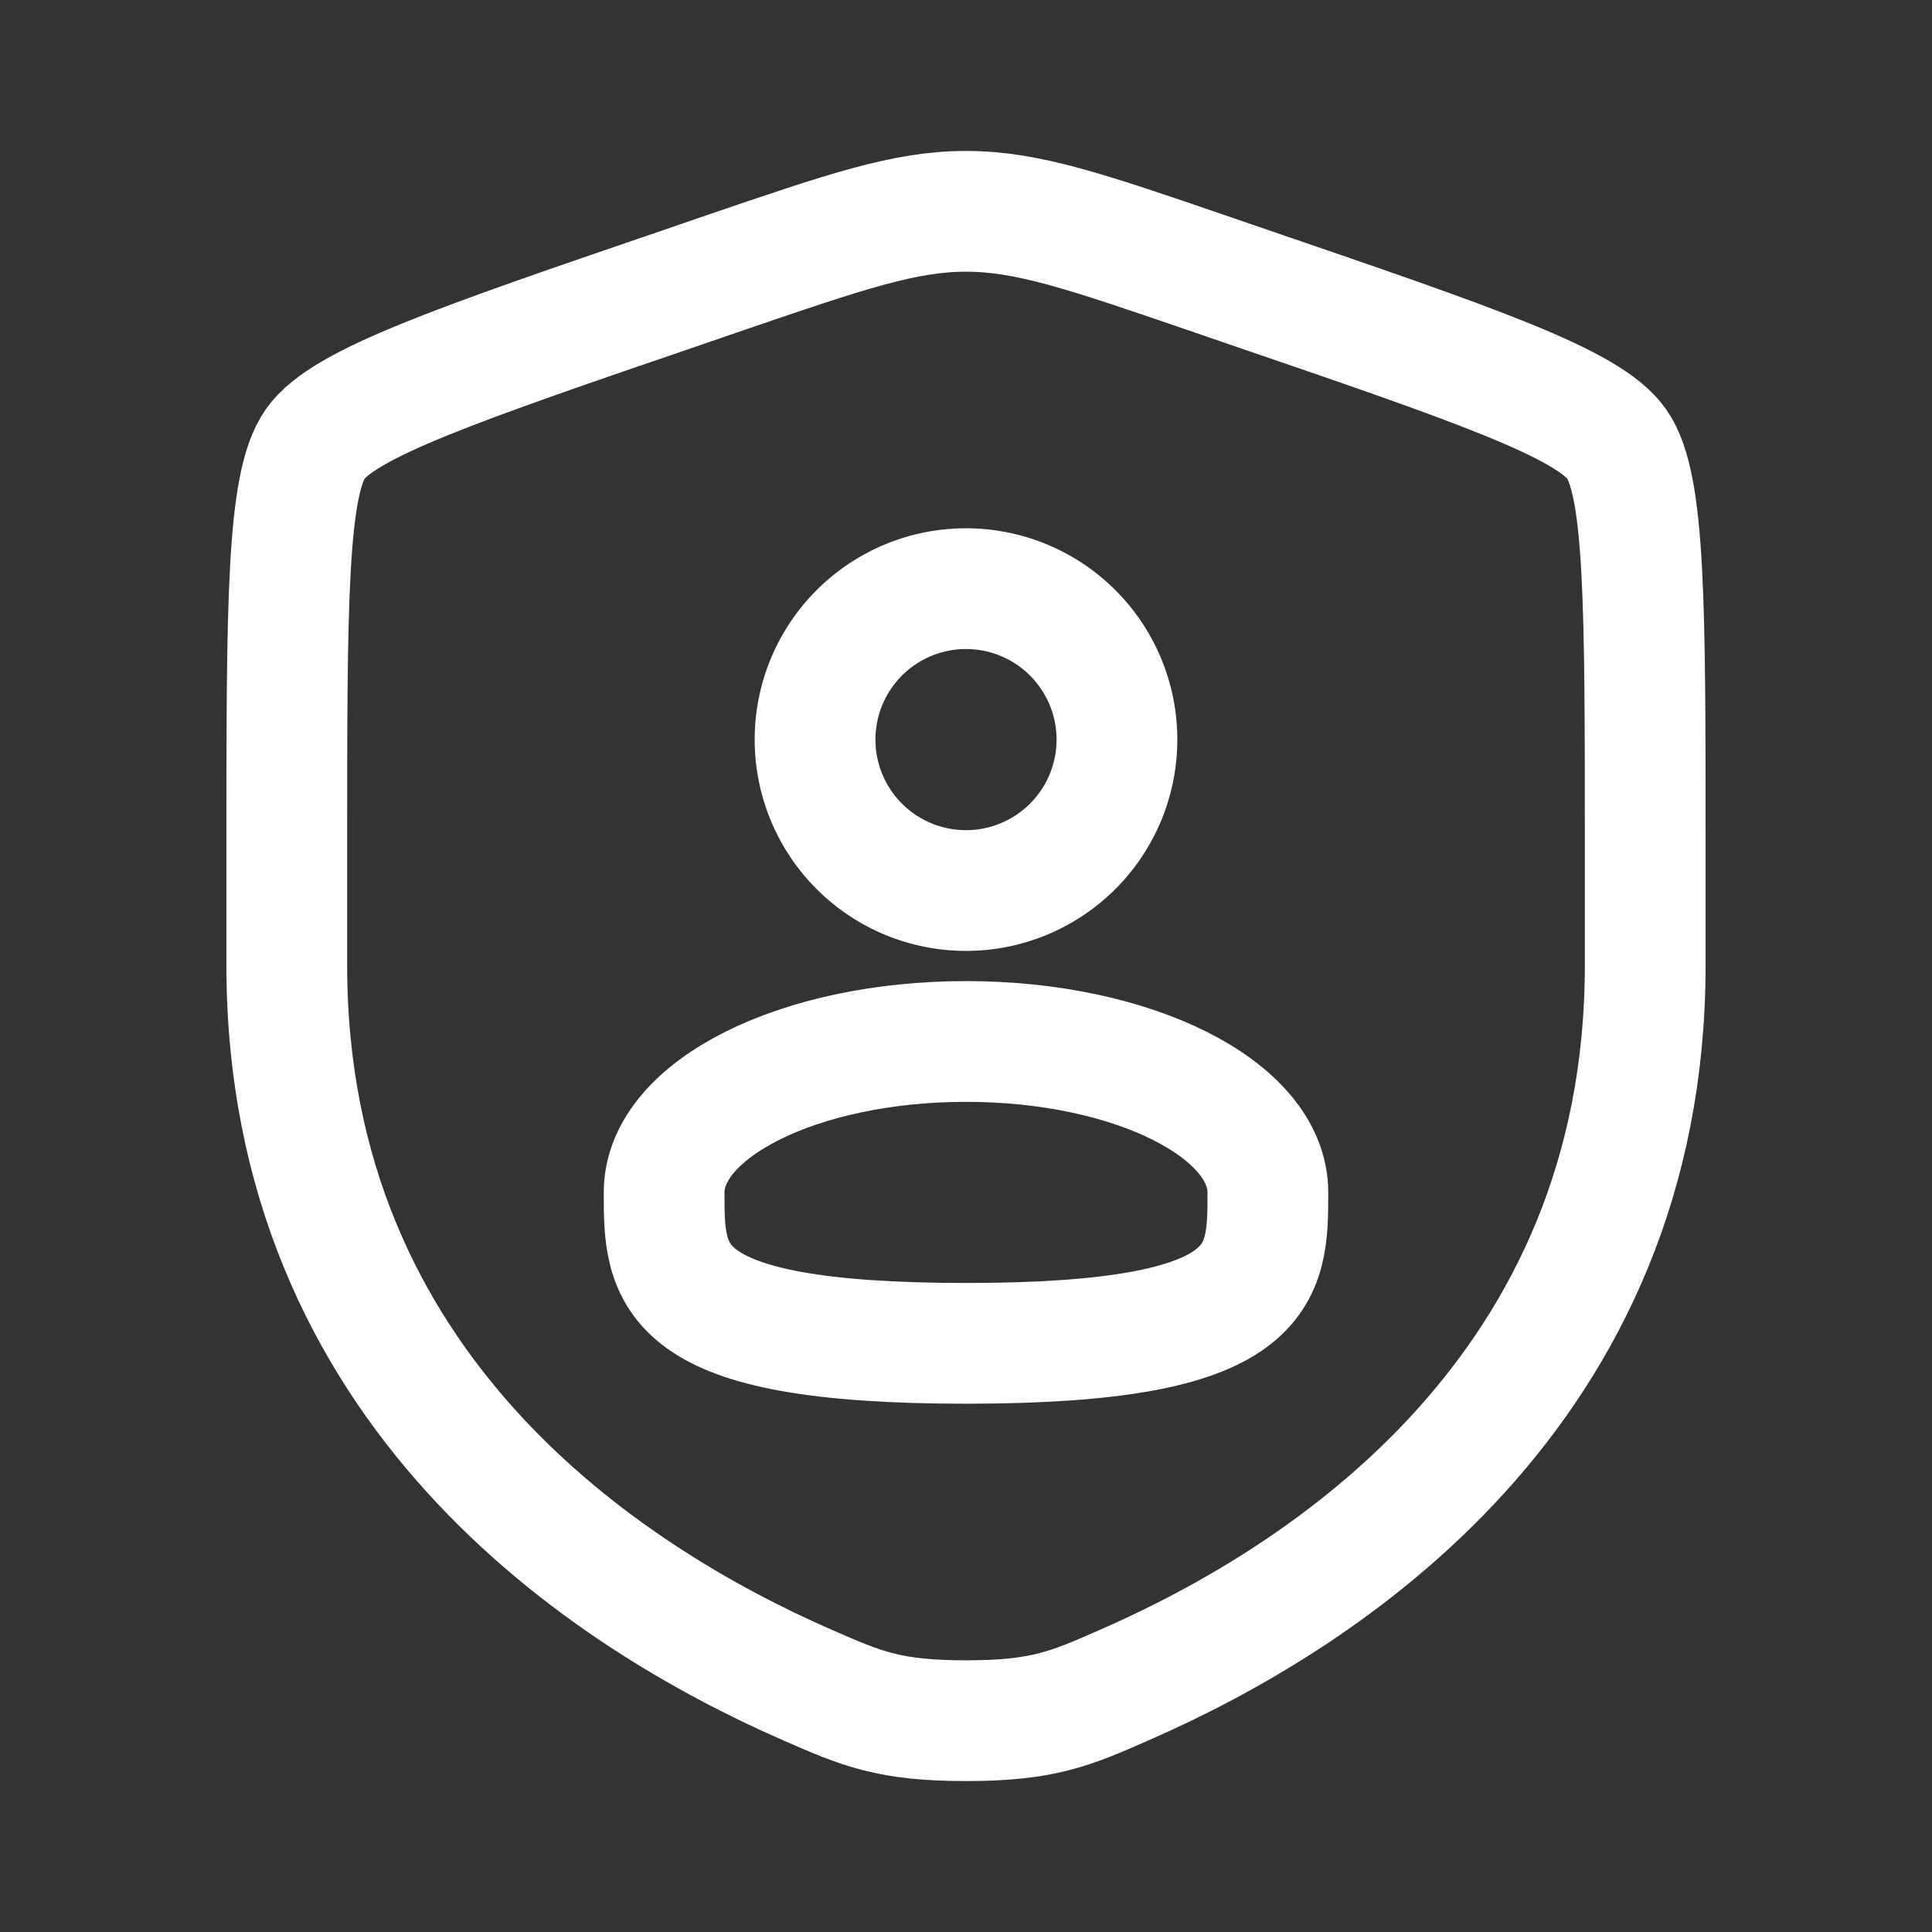
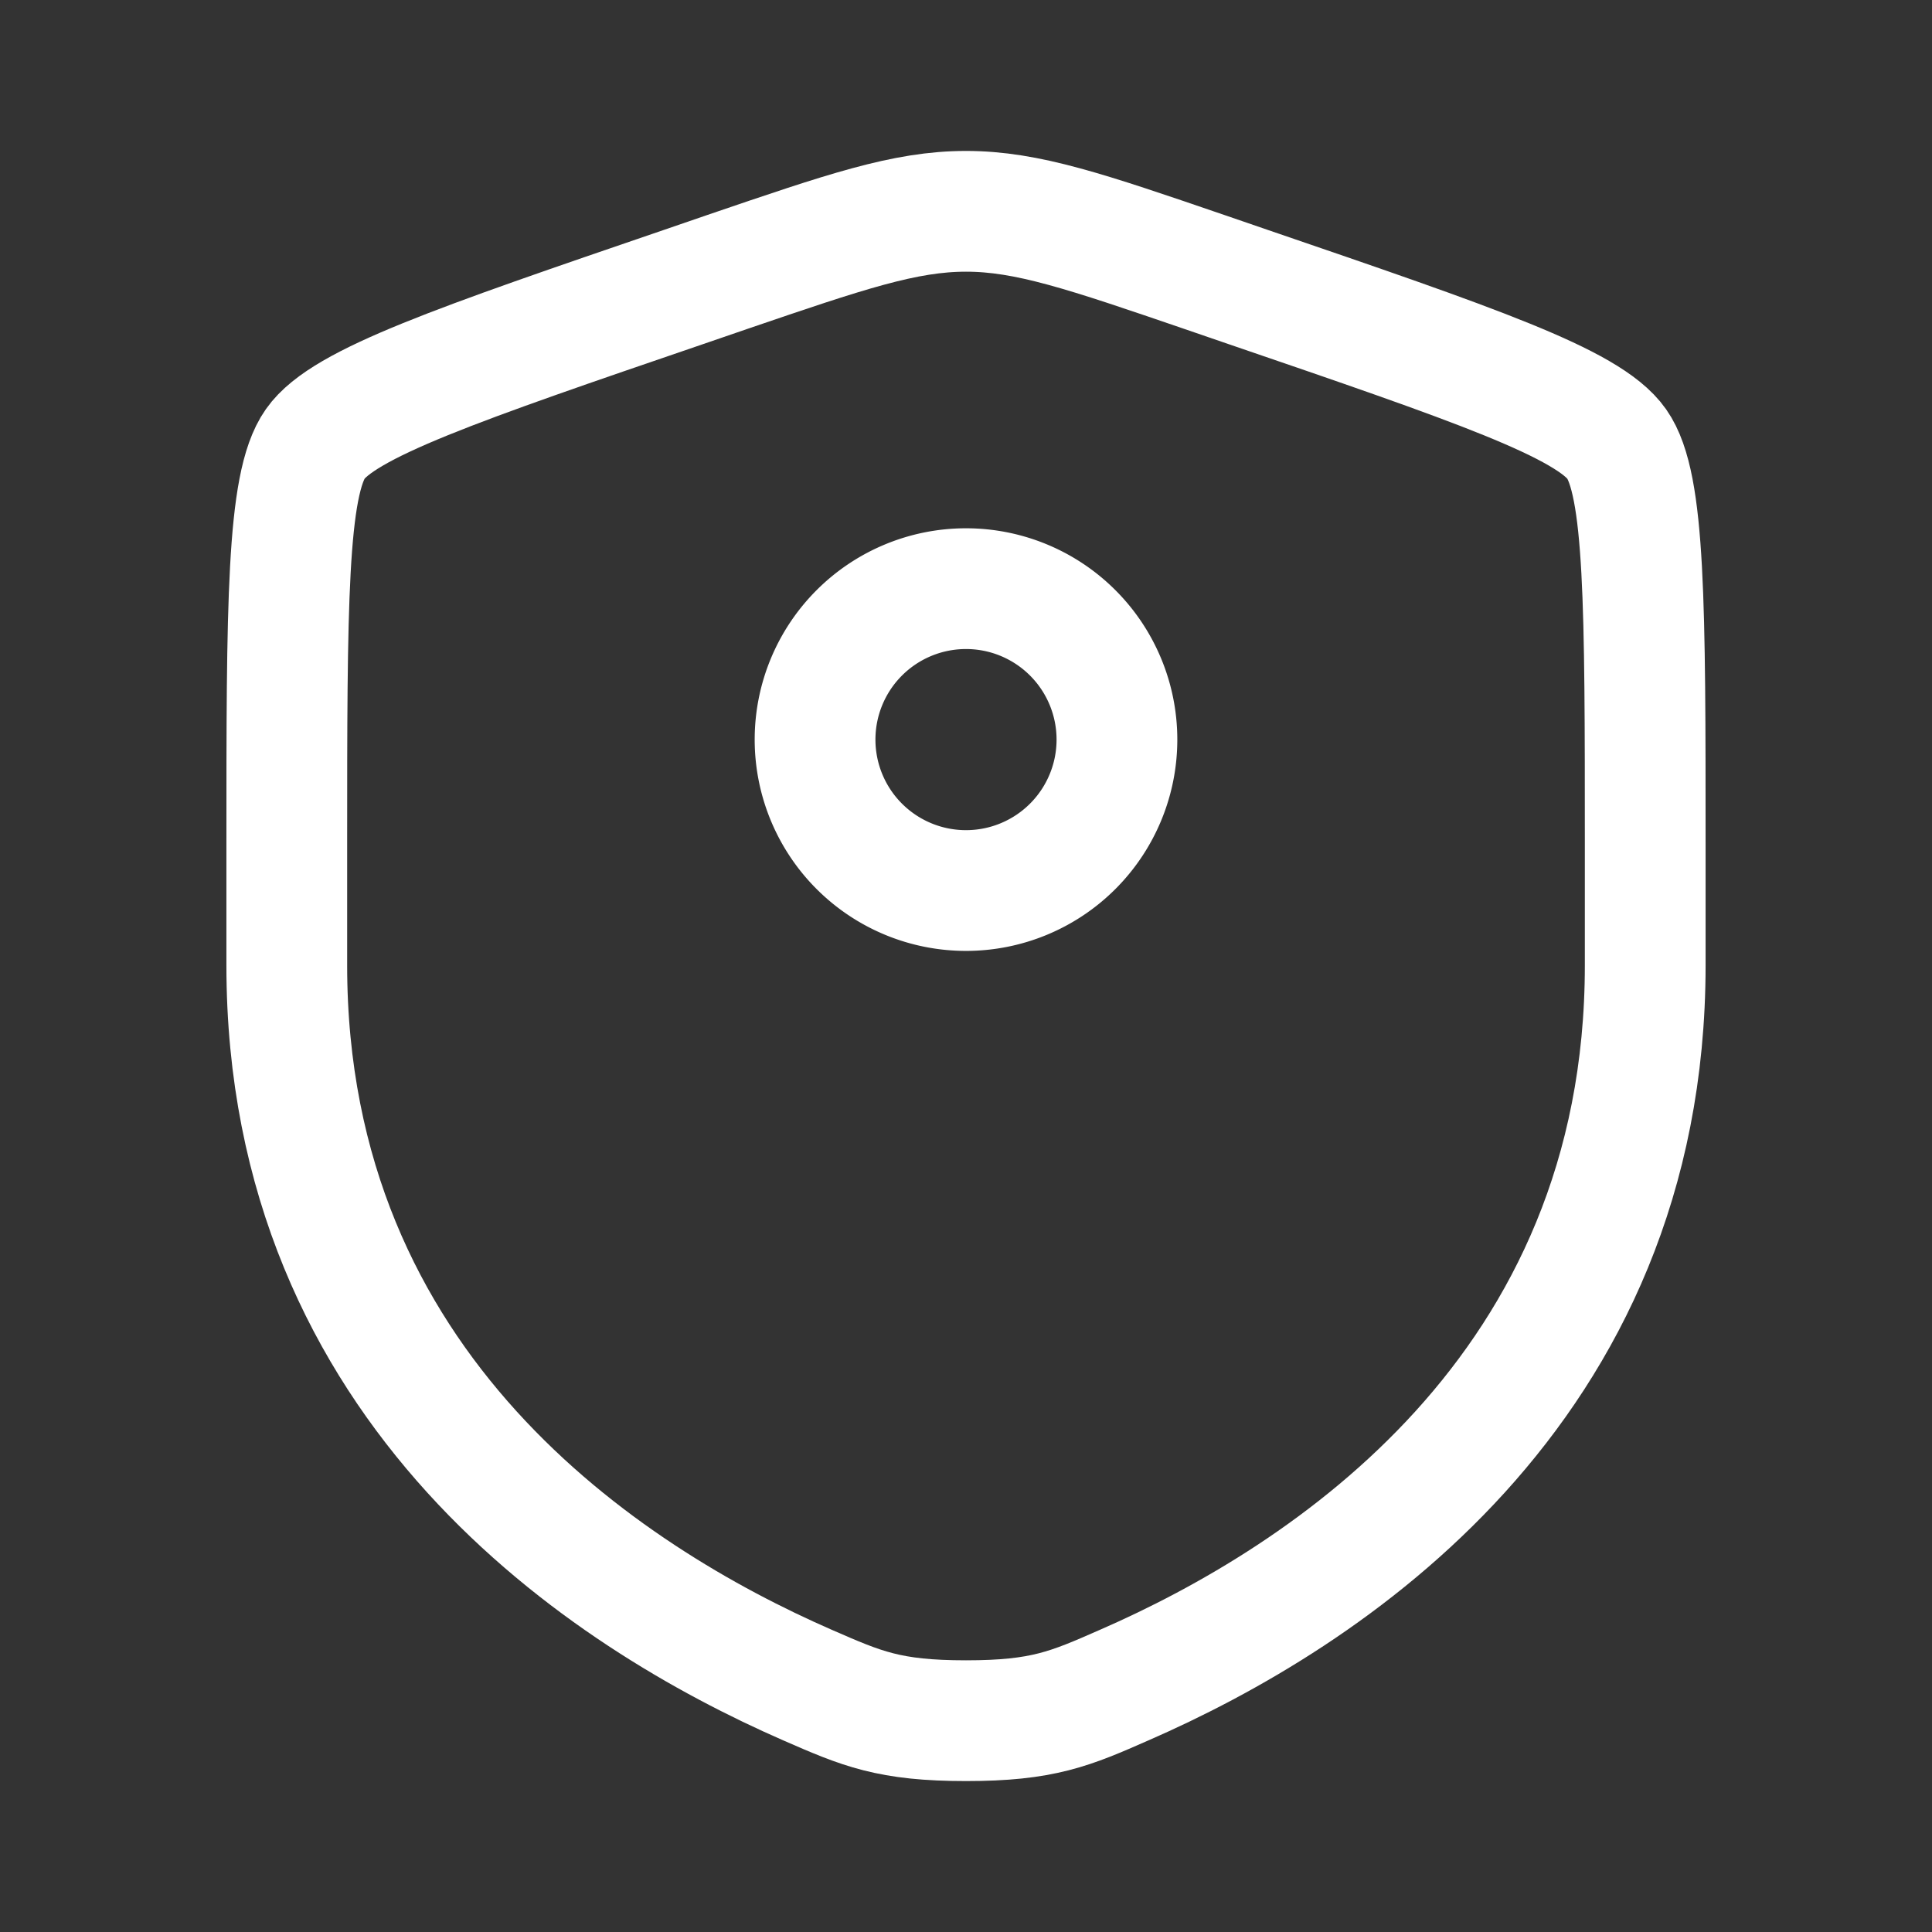
<svg xmlns="http://www.w3.org/2000/svg" viewBox="-0.5 -0.5 16 16" fill="none" id="Shield-User--Streamline-Solar-Ar.svg" height="16" width="16">
  <rect x="-0.5" y="-0.5" width="16" height="16" fill="#333333" stroke="none" />
  <path d="M1.875 6.51c0 -1.999 0 -2.998 0.236 -3.334 0.236 -0.336 1.175 -0.658 3.055 -1.301l0.358 -0.123C6.503 1.418 6.993 1.25 7.5 1.25c0.507 0 0.997 0.168 1.976 0.503l0.358 0.123c1.879 0.643 2.819 0.965 3.055 1.301C13.125 3.513 13.125 4.512 13.125 6.51l0 0.984c0 3.524 -2.649 5.234 -4.312 5.96C8.363 13.652 8.137 13.75 7.5 13.75c-0.637 0 -0.862 -0.098 -1.313 -0.295C4.524 12.728 1.875 11.018 1.875 7.495l0 -0.984Z" stroke="#fff" stroke-width="1" />
  <path stroke="#fff" d="M6.25 5.625a1.25 1.25 0 1 0 2.5 0 1.25 1.25 0 1 0 -2.5 0" stroke-width="1" />
-   <path d="M10 9.375c0 0.69 0 1.25 -2.5 1.25s-2.5 -0.56 -2.5 -1.25 1.119 -1.25 2.5 -1.25c1.381 0 2.5 0.56 2.5 1.25Z" stroke="#fff" stroke-width="1" />
</svg>